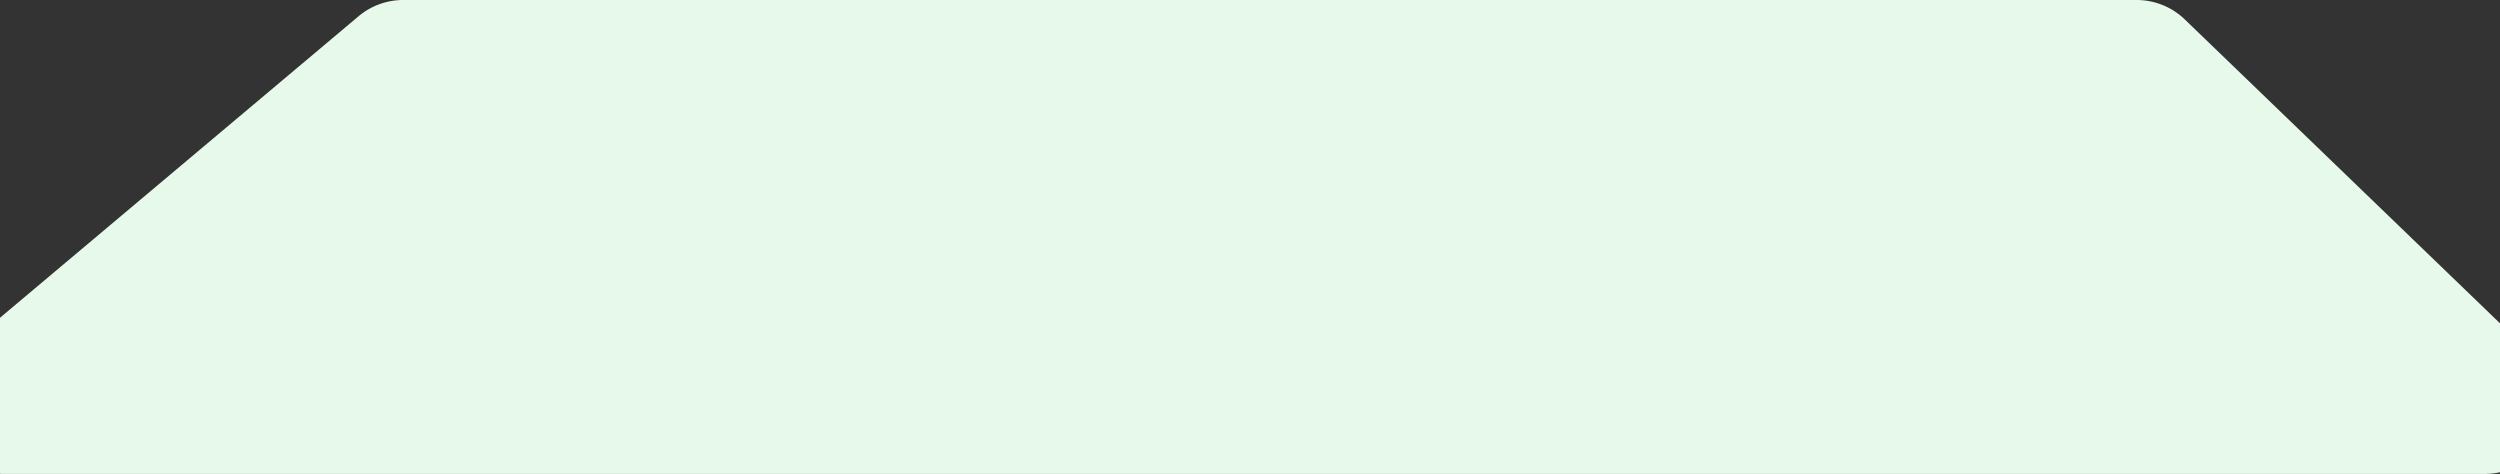
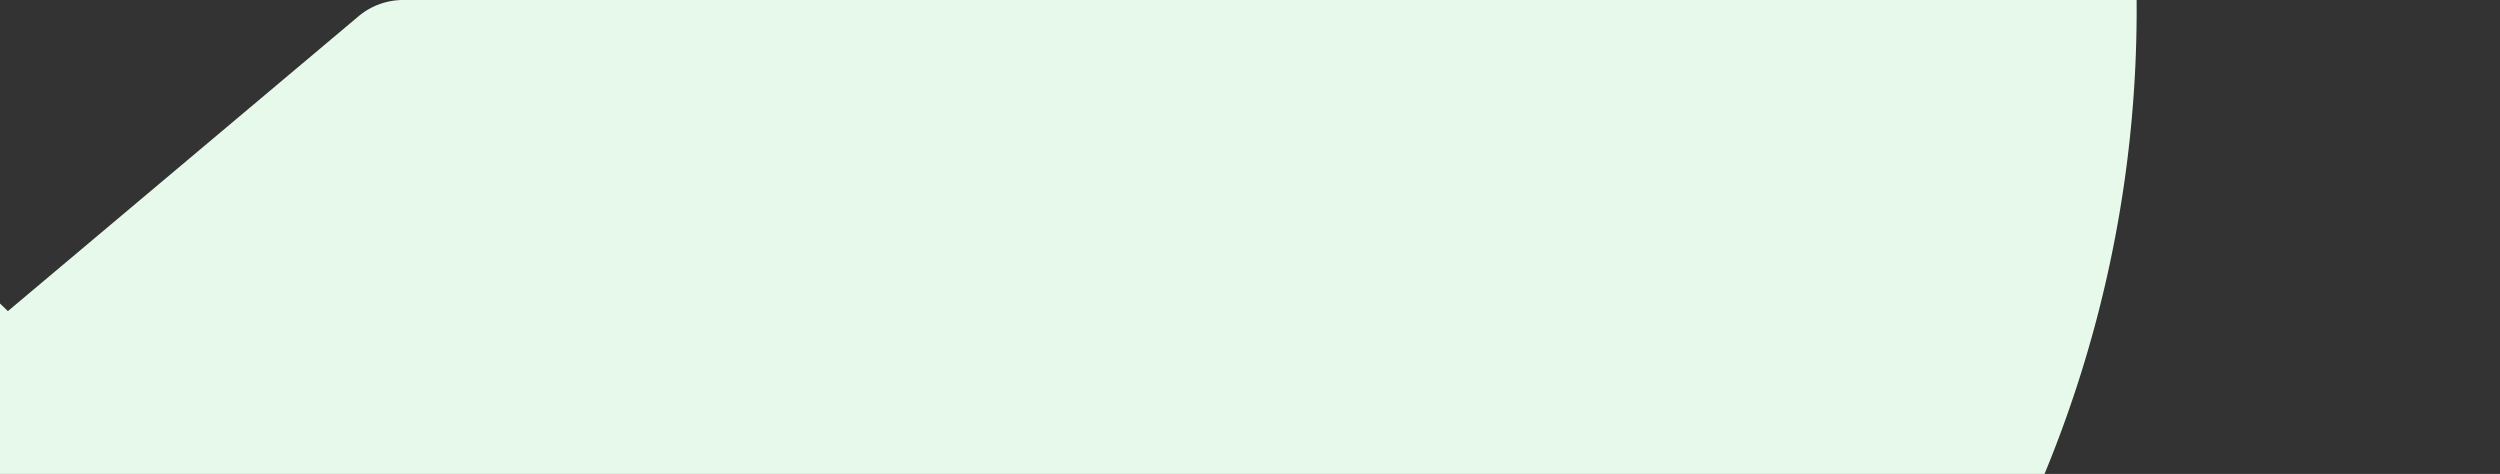
<svg xmlns="http://www.w3.org/2000/svg" width="1440" height="273" fill="none">
  <rect width="100%" height="100%" fill="#333333" stroke="none" />
-   <path fill="#E7F9EB" d="M1230.69 0H232.252a39.997 39.997 0 0 0-25.743 9.385l-229.529 193C-51.587 226.405-34.6 273 2.723 273H1430.88c35.99 0 53.67-43.818 27.76-68.797l-200.19-193A40.013 40.013 0 0 0 1230.69 0Z" />
+   <path fill="#E7F9EB" d="M1230.69 0H232.252a39.997 39.997 0 0 0-25.743 9.385l-229.529 193C-51.587 226.405-34.6 273 2.723 273c35.99 0 53.67-43.818 27.76-68.797l-200.19-193A40.013 40.013 0 0 0 1230.69 0Z" />
</svg>